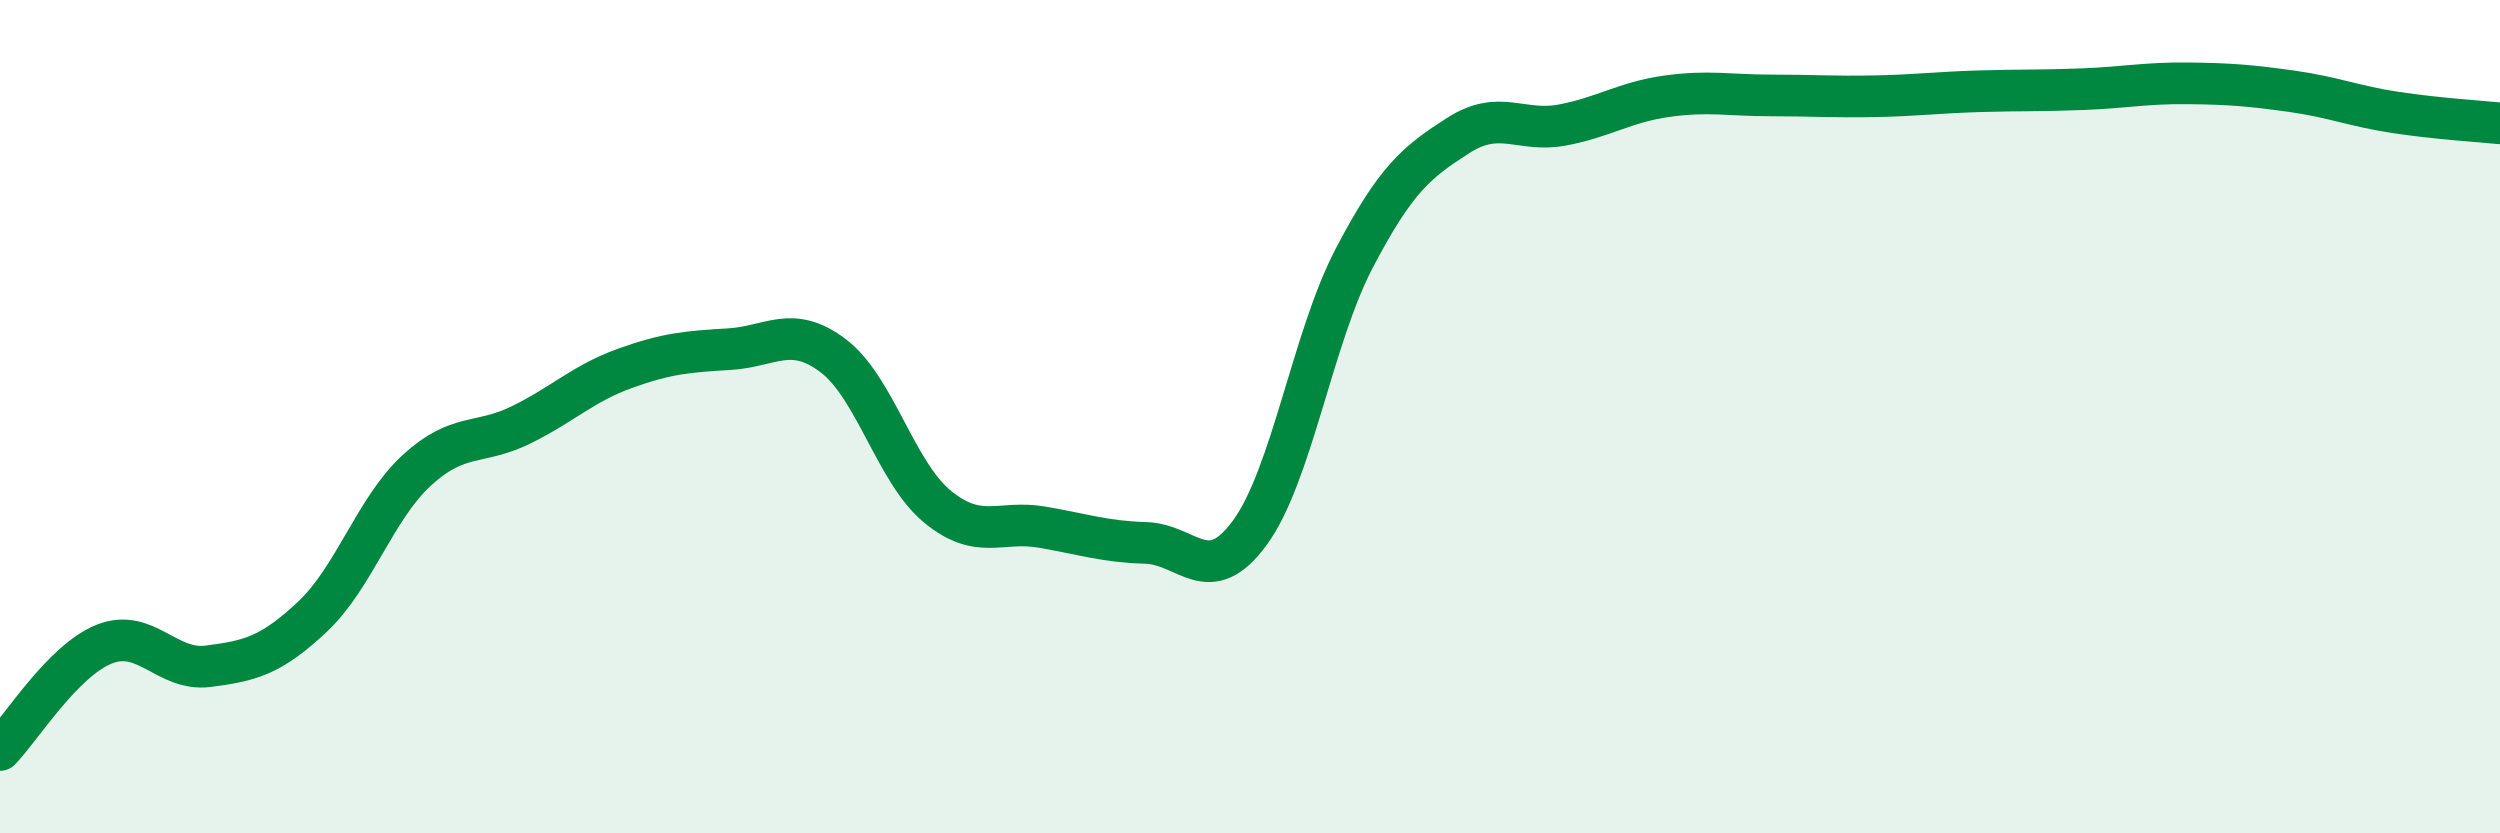
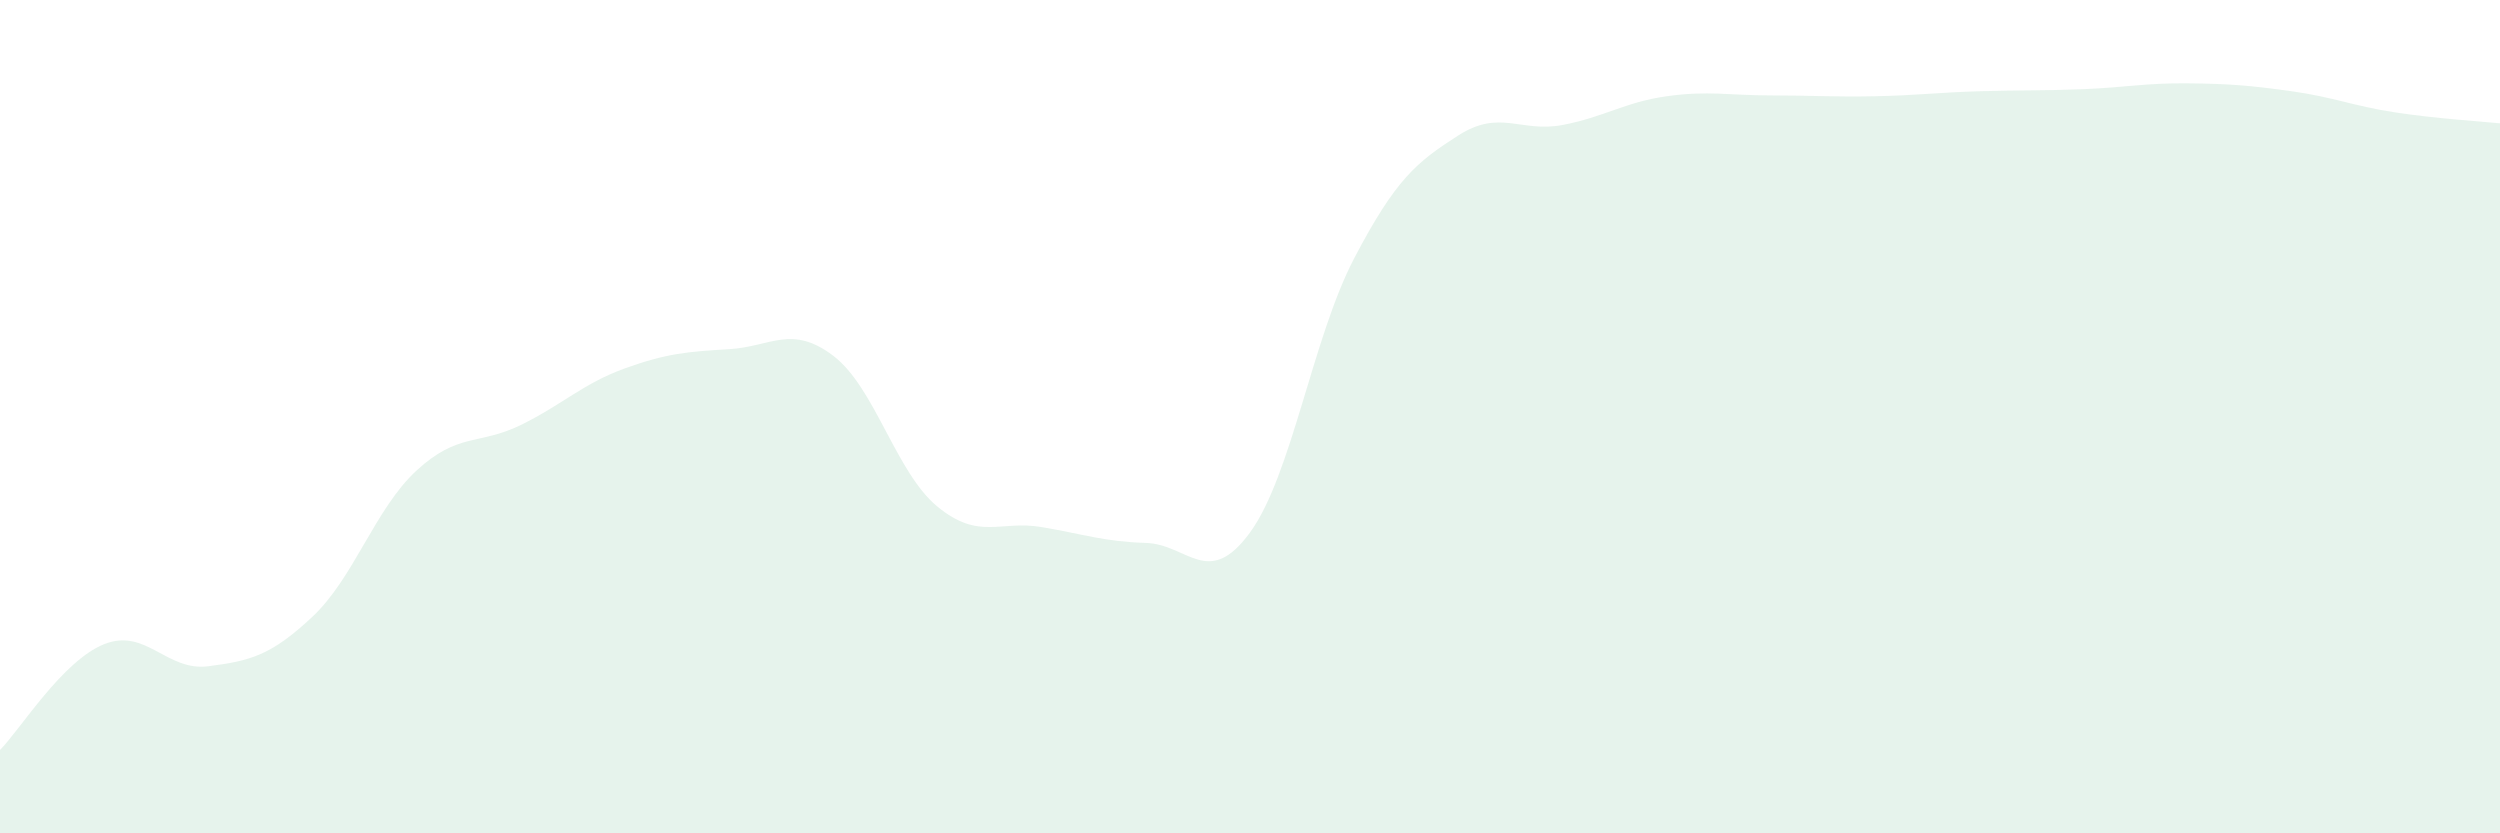
<svg xmlns="http://www.w3.org/2000/svg" width="60" height="20" viewBox="0 0 60 20">
  <path d="M 0,18 C 0.5,17.49 1.5,15.86 2.5,15.46 C 3.5,15.06 4,16.12 5,15.99 C 6,15.86 6.5,15.74 7.5,14.8 C 8.5,13.86 9,12.21 10,11.29 C 11,10.37 11.5,10.69 12.5,10.2 C 13.5,9.71 14,9.2 15,8.84 C 16,8.48 16.5,8.44 17.5,8.38 C 18.5,8.32 19,7.78 20,8.54 C 21,9.3 21.5,11.34 22.5,12.16 C 23.5,12.98 24,12.48 25,12.65 C 26,12.82 26.5,13 27.5,13.03 C 28.5,13.06 29,14.15 30,12.78 C 31,11.41 31.5,8.11 32.5,6.2 C 33.5,4.29 34,3.89 35,3.25 C 36,2.61 36.5,3.19 37.5,3 C 38.5,2.81 39,2.45 40,2.31 C 41,2.17 41.5,2.29 42.5,2.29 C 43.5,2.29 44,2.33 45,2.31 C 46,2.29 46.5,2.22 47.5,2.19 C 48.5,2.16 49,2.18 50,2.14 C 51,2.1 51.5,1.99 52.5,2 C 53.5,2.01 54,2.05 55,2.19 C 56,2.33 56.5,2.55 57.5,2.7 C 58.5,2.85 59.5,2.91 60,2.96L60 20L0 20Z" fill="#008740" opacity="0.1" stroke-linecap="round" stroke-linejoin="round" />
-   <path d="M 0,18 C 0.5,17.49 1.5,15.86 2.5,15.46 C 3.5,15.06 4,16.12 5,15.99 C 6,15.86 6.5,15.74 7.5,14.8 C 8.5,13.86 9,12.21 10,11.29 C 11,10.37 11.5,10.69 12.5,10.2 C 13.5,9.71 14,9.2 15,8.84 C 16,8.48 16.5,8.44 17.5,8.38 C 18.5,8.32 19,7.78 20,8.54 C 21,9.3 21.5,11.34 22.5,12.16 C 23.5,12.98 24,12.48 25,12.65 C 26,12.82 26.5,13 27.5,13.03 C 28.5,13.06 29,14.15 30,12.78 C 31,11.41 31.5,8.11 32.5,6.2 C 33.5,4.29 34,3.89 35,3.25 C 36,2.61 36.5,3.19 37.5,3 C 38.5,2.81 39,2.45 40,2.31 C 41,2.17 41.5,2.29 42.5,2.29 C 43.5,2.29 44,2.33 45,2.31 C 46,2.29 46.5,2.22 47.5,2.19 C 48.5,2.16 49,2.18 50,2.14 C 51,2.1 51.5,1.99 52.5,2 C 53.5,2.01 54,2.05 55,2.19 C 56,2.33 56.5,2.55 57.5,2.7 C 58.5,2.85 59.5,2.91 60,2.96" stroke="#008740" stroke-width="1" fill="none" stroke-linecap="round" stroke-linejoin="round" />
</svg>